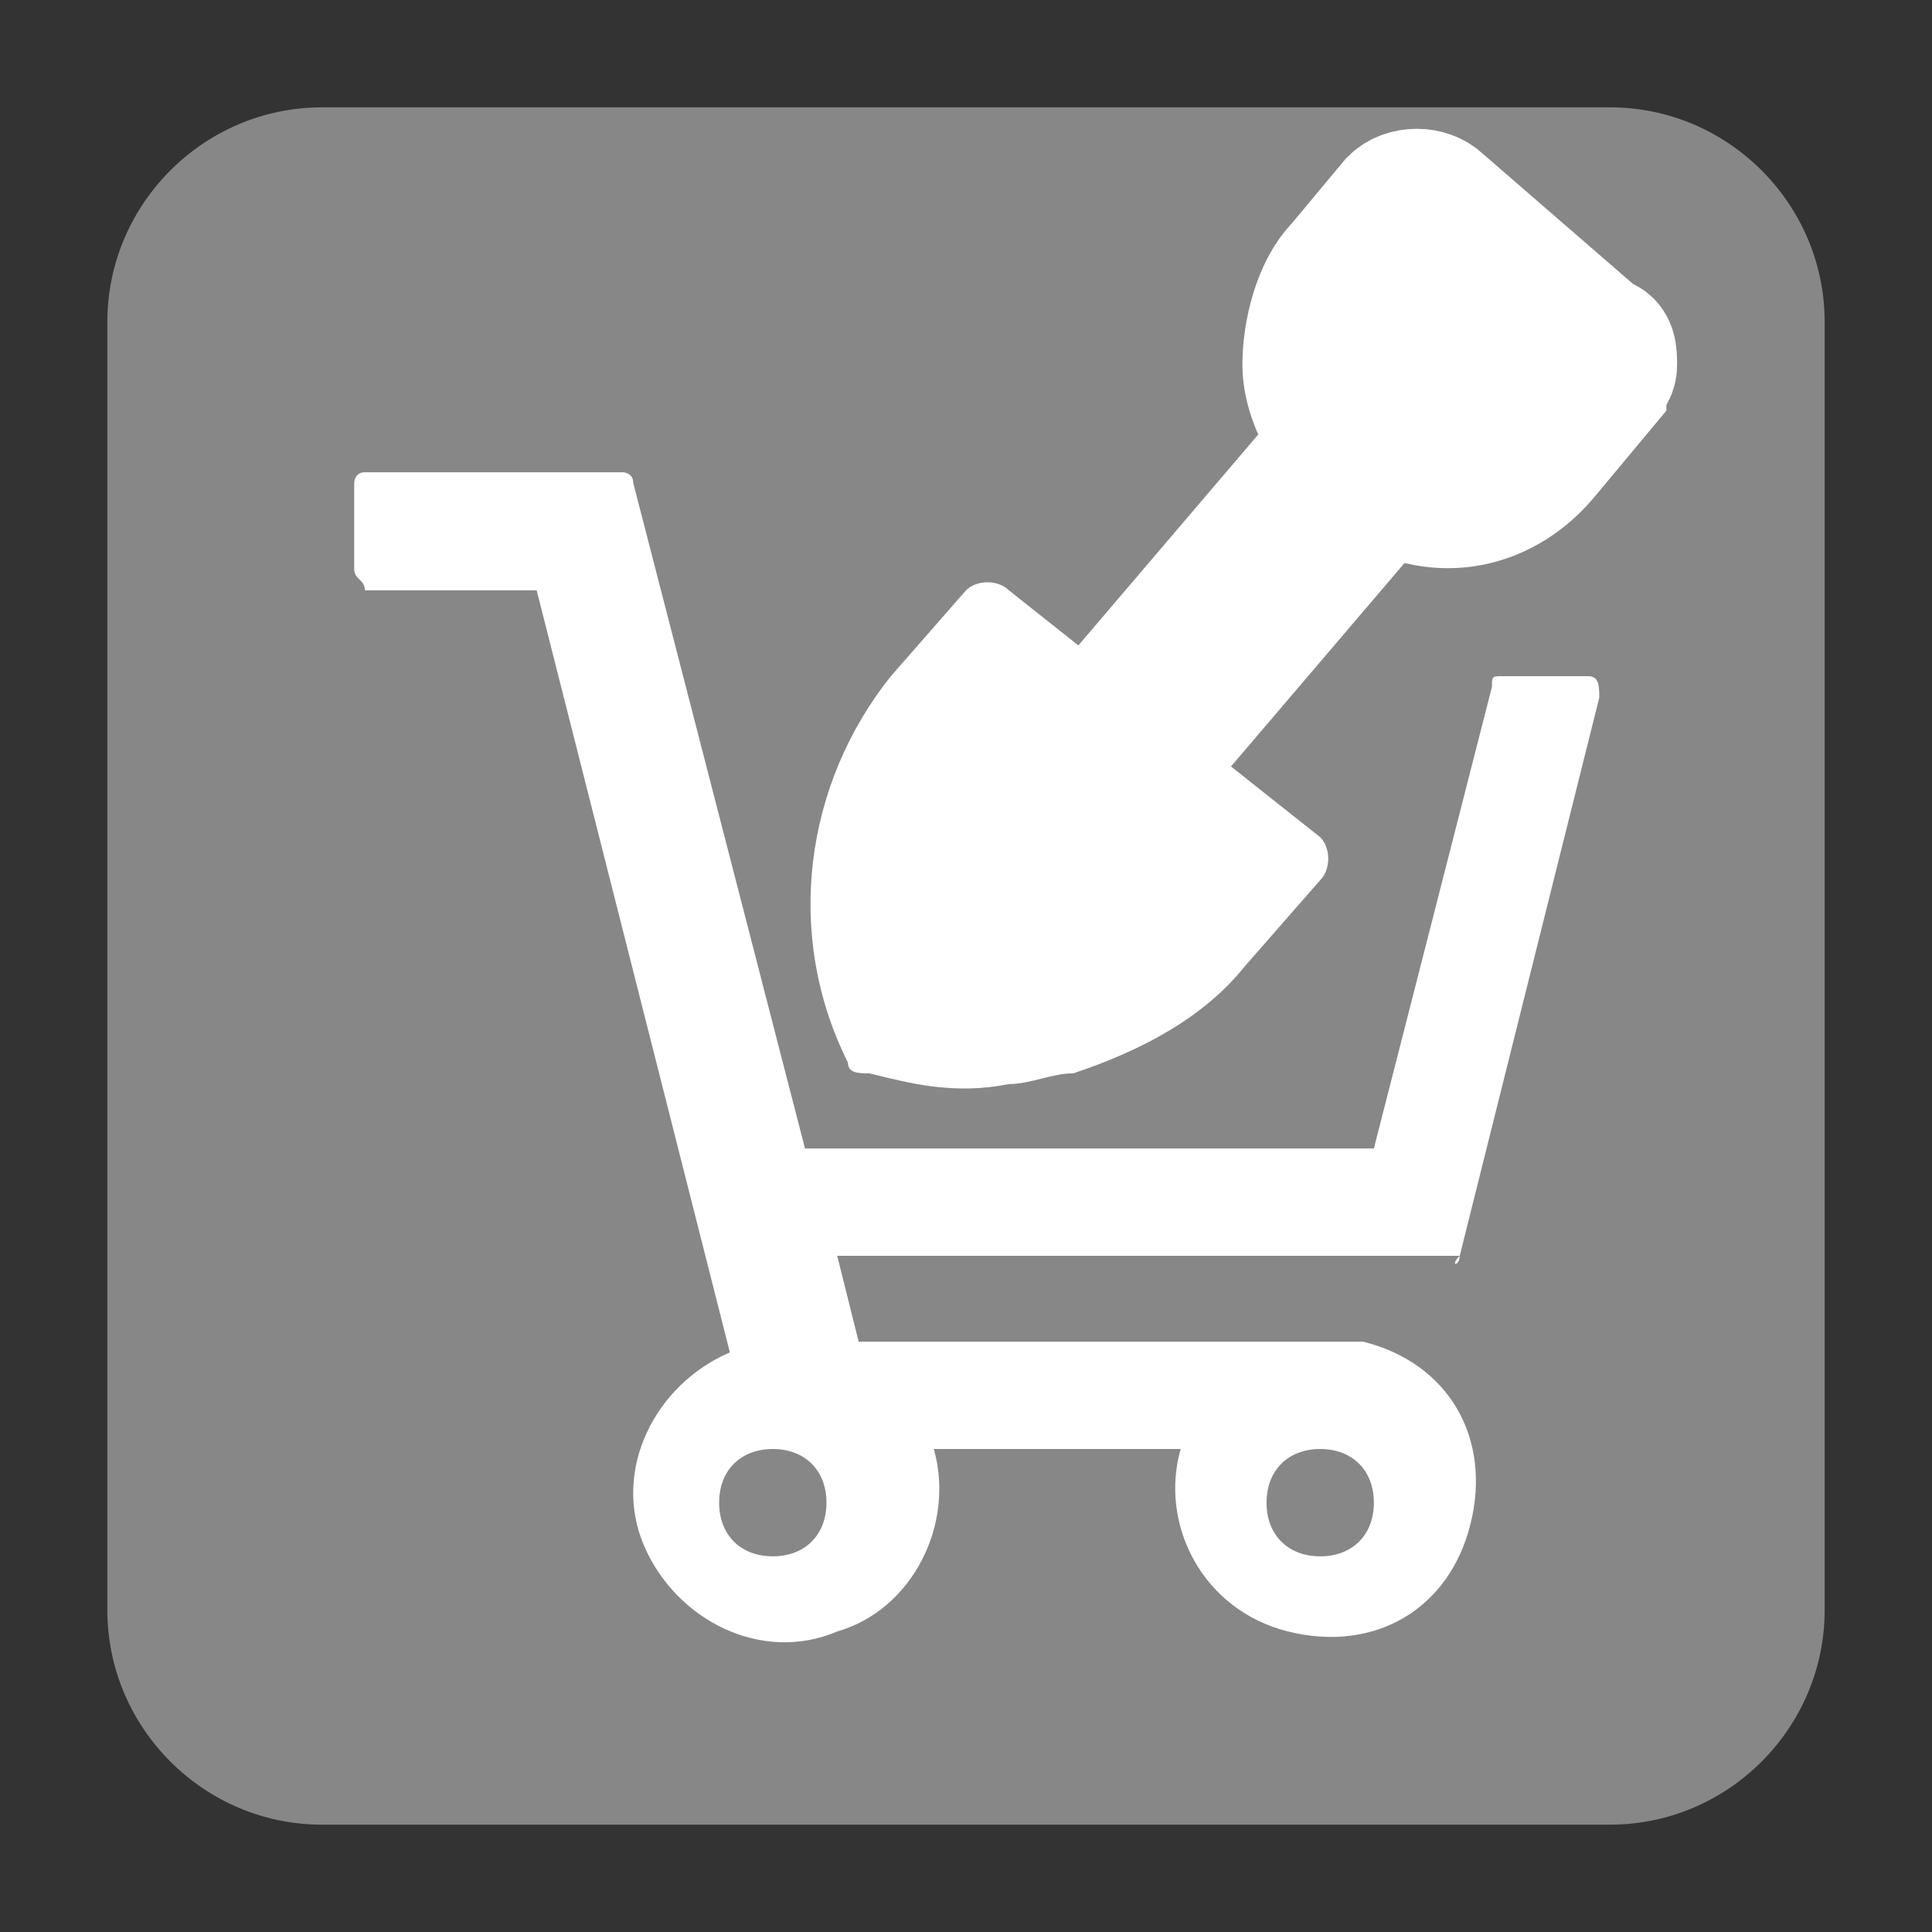
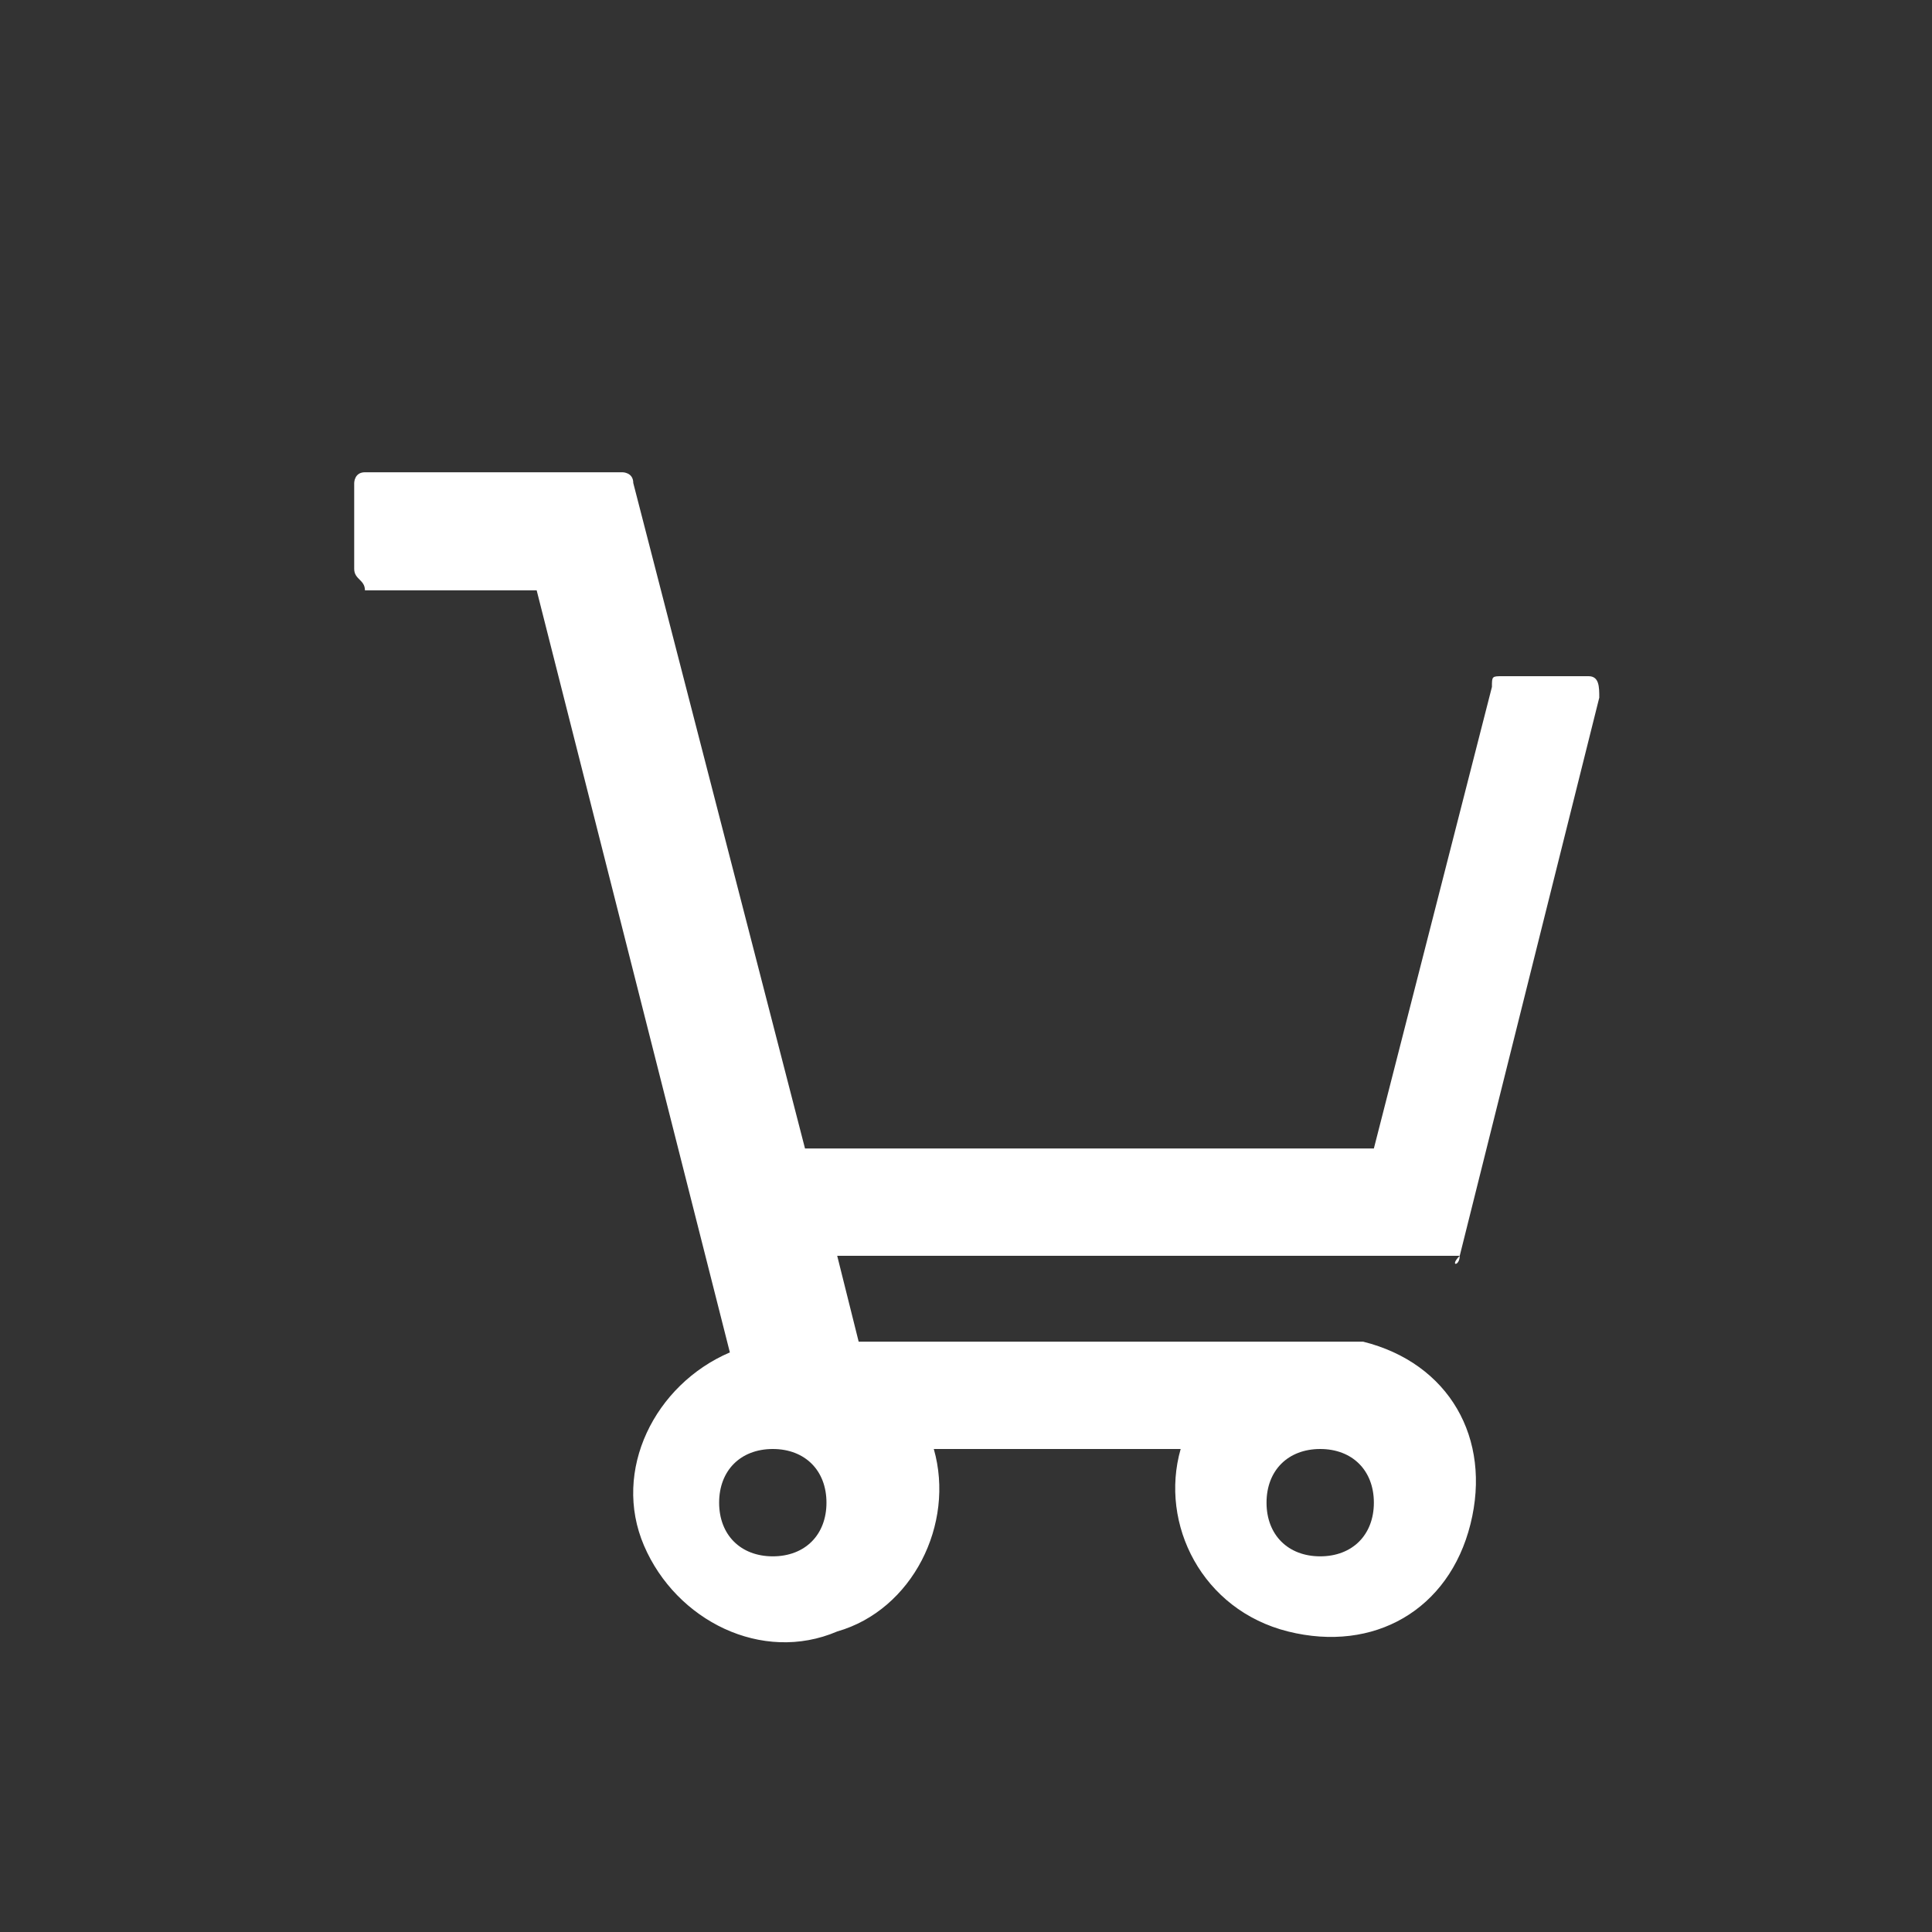
<svg xmlns="http://www.w3.org/2000/svg" version="1.1" id="Ebene_1" x="0px" y="0px" viewBox="0 0 18 18" style="enable-background:new 0 0 18 18;" xml:space="preserve">
  <rect x="0" y="0" width="18" height="18" fill="#333333" stroke="none" />
  <style type="text/css">
	.st0{fill:#878787;}
	.st1{fill:#FFFFFF;}
	.st2{fill:#FFFFFF;stroke:#FFFFFF;stroke-width:1.25;stroke-miterlimit:10;}
</style>
  <title>baustoffshop</title>
-   <path class="st0" d="M15,17c1.1,0,2-0.9,2-2V3c0-1.1-0.9-2-2-2H3C1.9,1,1,1.9,1,3v12c0,1.1,0.9,2,2,2" />
  <path class="st1" d="M13.6,11.7l1.3-5.2c0-0.1,0-0.2-0.1-0.2l0,0H14c-0.1,0-0.1,0-0.1,0.1l-1.1,4.3H7.5L5.9,4.5  c0-0.1-0.1-0.1-0.1-0.1H3.4c-0.1,0-0.1,0.1-0.1,0.1v0.8c0,0.1,0.1,0.1,0.1,0.2H5l1.8,7.1c-0.7,0.3-1.1,1.1-0.8,1.8  c0.3,0.7,1.1,1.1,1.8,0.8c0.7-0.2,1.1-1,0.9-1.7H11c-0.2,0.7,0.2,1.5,1,1.7s1.5-0.2,1.7-1s-0.2-1.5-1-1.7c-0.1,0-0.2,0-0.3,0H8  l-0.2-0.8L13.6,11.7C13.5,11.8,13.6,11.8,13.6,11.7z M12.3,13.5c0.3,0,0.5,0.2,0.5,0.5s-0.2,0.5-0.5,0.5s-0.5-0.2-0.5-0.5l0,0  C11.8,13.7,12,13.5,12.3,13.5z M7.7,14c0,0.3-0.2,0.5-0.5,0.5S6.7,14.3,6.7,14s0.2-0.5,0.5-0.5l0,0C7.5,13.5,7.7,13.7,7.7,14L7.7,14  z" />
-   <path class="st1" d="M9.4,5.5C9.3,5.4,9.1,5.4,9,5.5L8.3,6.3c-0.8,1-1,2.4-0.4,3.6C7.9,10,8,10,8.1,10c0.4,0.1,0.8,0.2,1.3,0.1  c0.2,0,0.4-0.1,0.6-0.1c0.6-0.2,1.2-0.5,1.6-1l0.7-0.8c0.1-0.1,0.1-0.3,0-0.4L9.4,5.5z" />
-   <path class="st2" d="M14.9,3.2l-1.5-1.3c-0.1-0.1-0.3-0.1-0.4,0l-0.5,0.6c-0.2,0.2-0.3,0.6-0.3,0.9c0,0.2,0.1,0.5,0.3,0.7L9.6,7.5  L10,7.9l2.9-3.4c0.5,0.3,1.1,0.2,1.5-0.3l0.5-0.6c0-0.1,0.1-0.1,0.1-0.2C15,3.3,15,3.2,14.9,3.2z M14.1,3.8  c-0.2,0.3-0.6,0.3-0.9,0.1h-0.1c-0.1-0.1-0.2-0.3-0.2-0.4c0-0.2,0-0.3,0.1-0.5l0.3-0.4l1.1,0.9L14.1,3.8z" />
</svg>